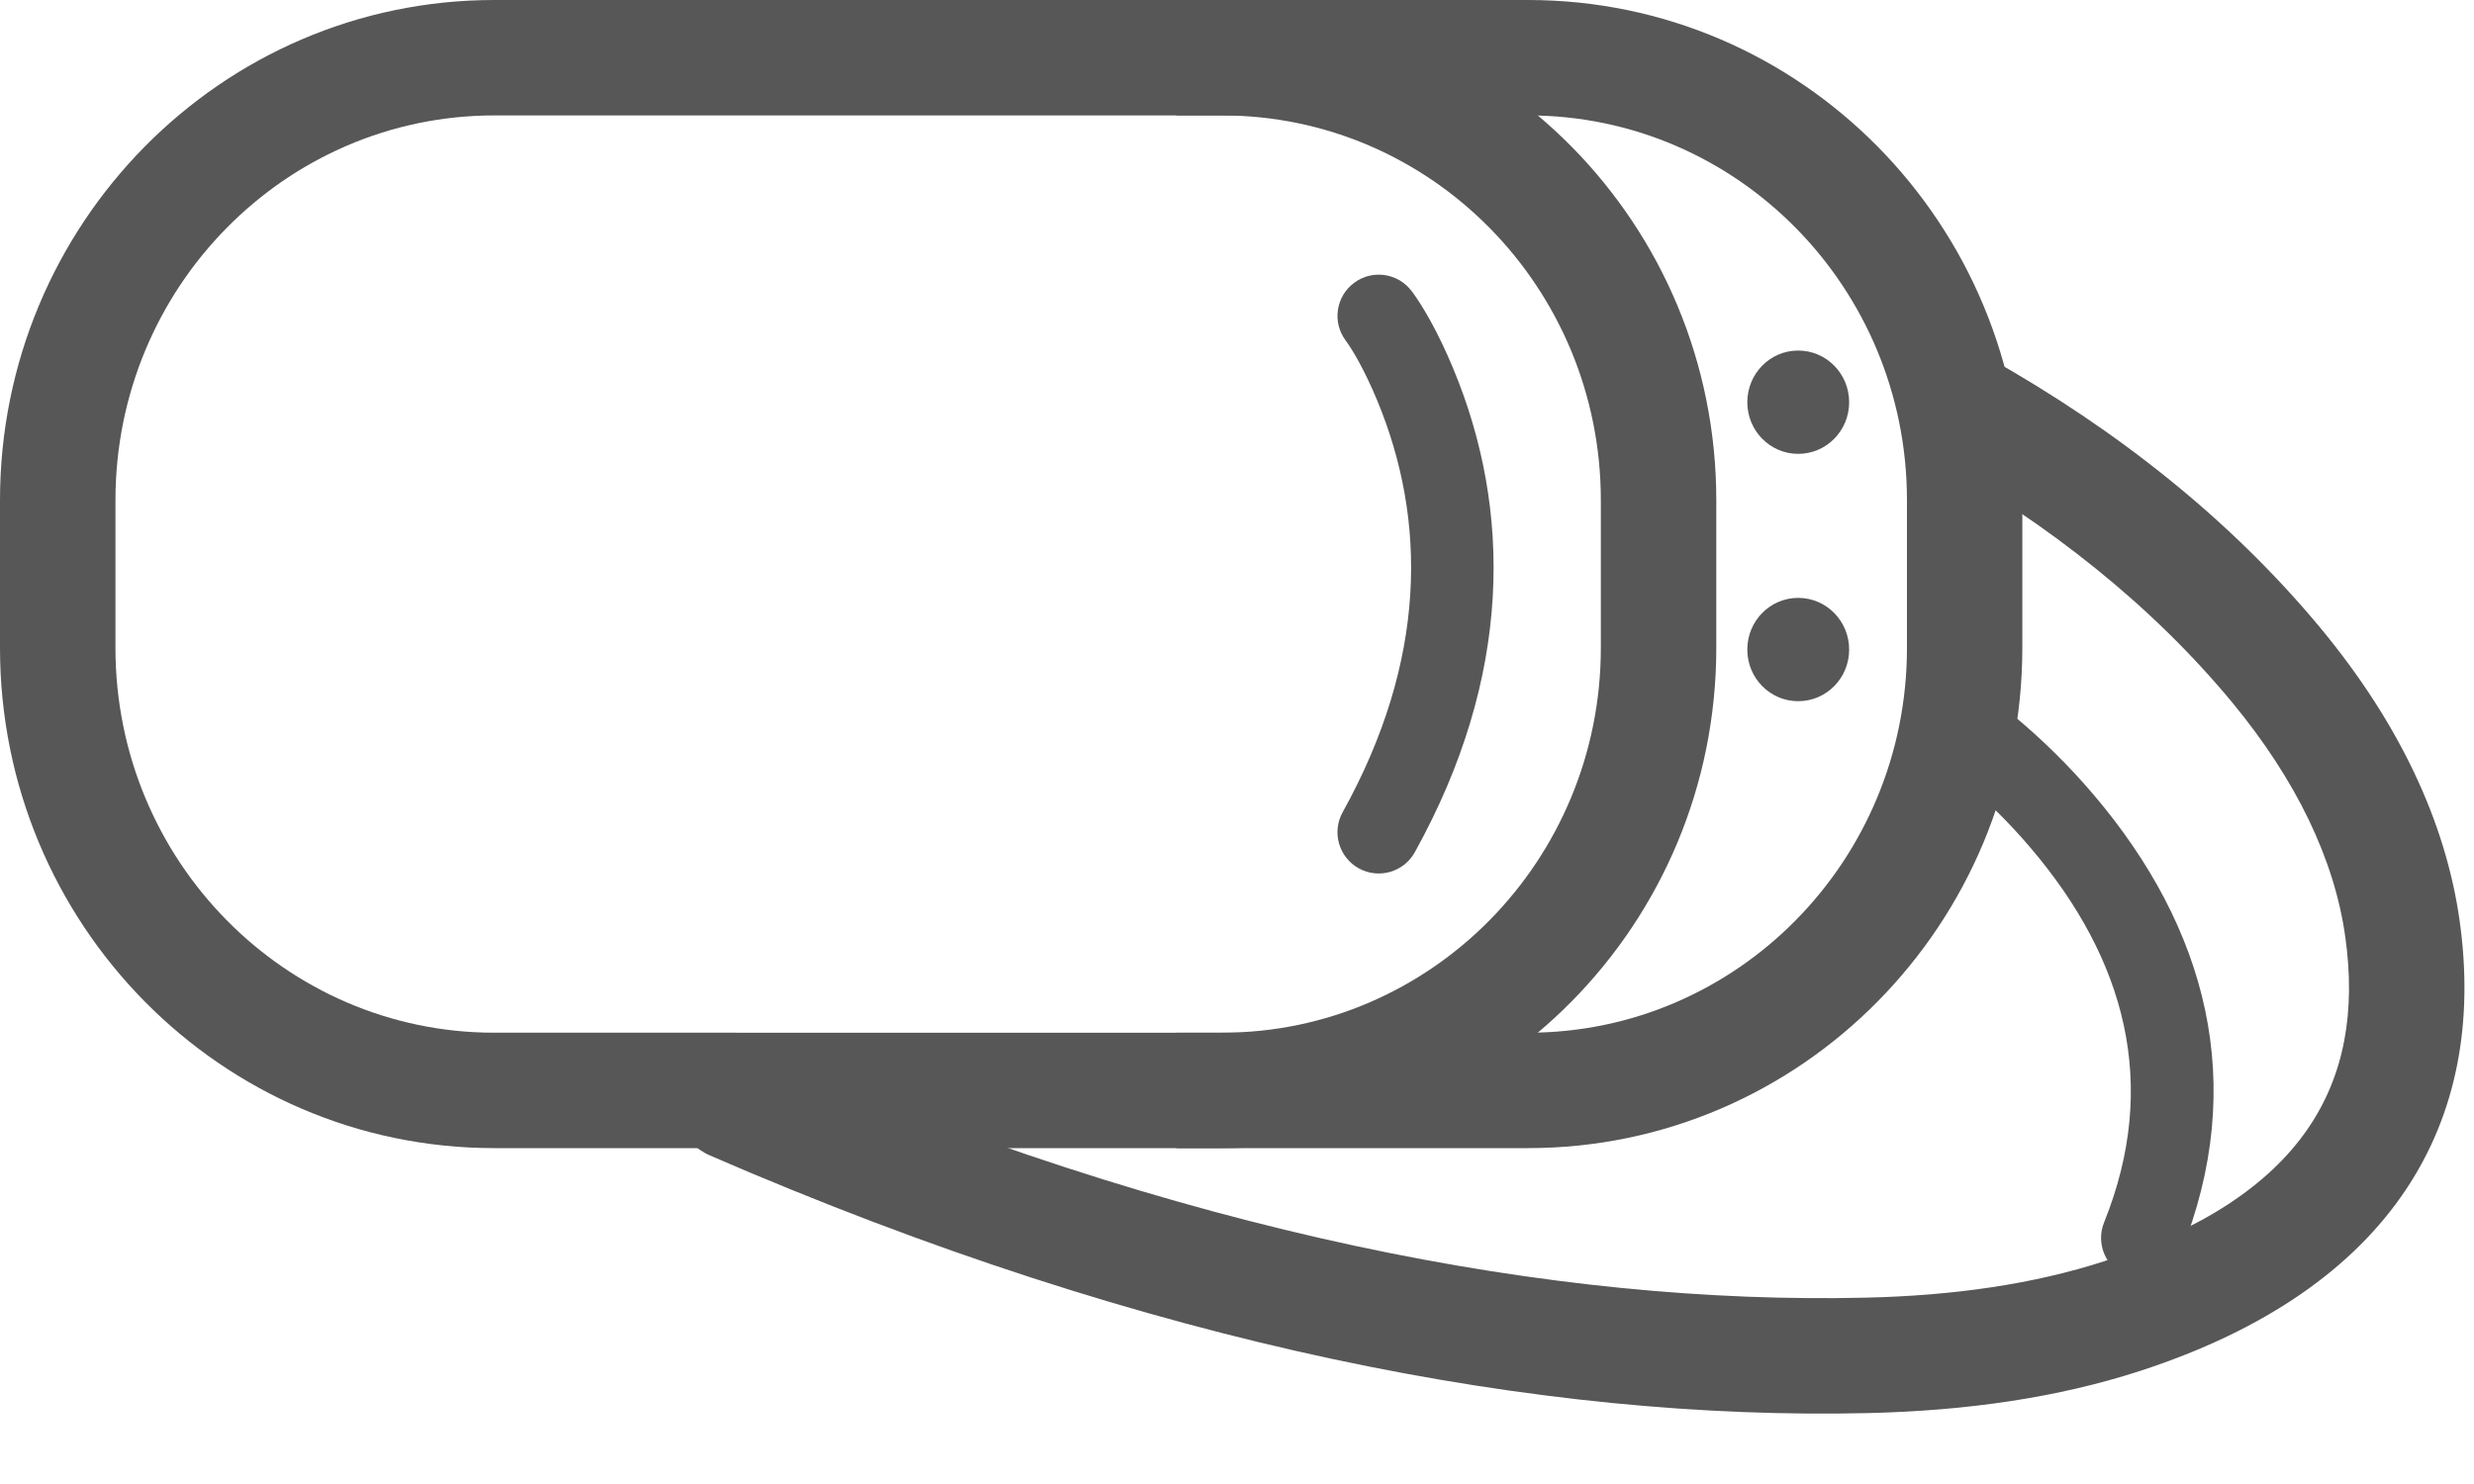
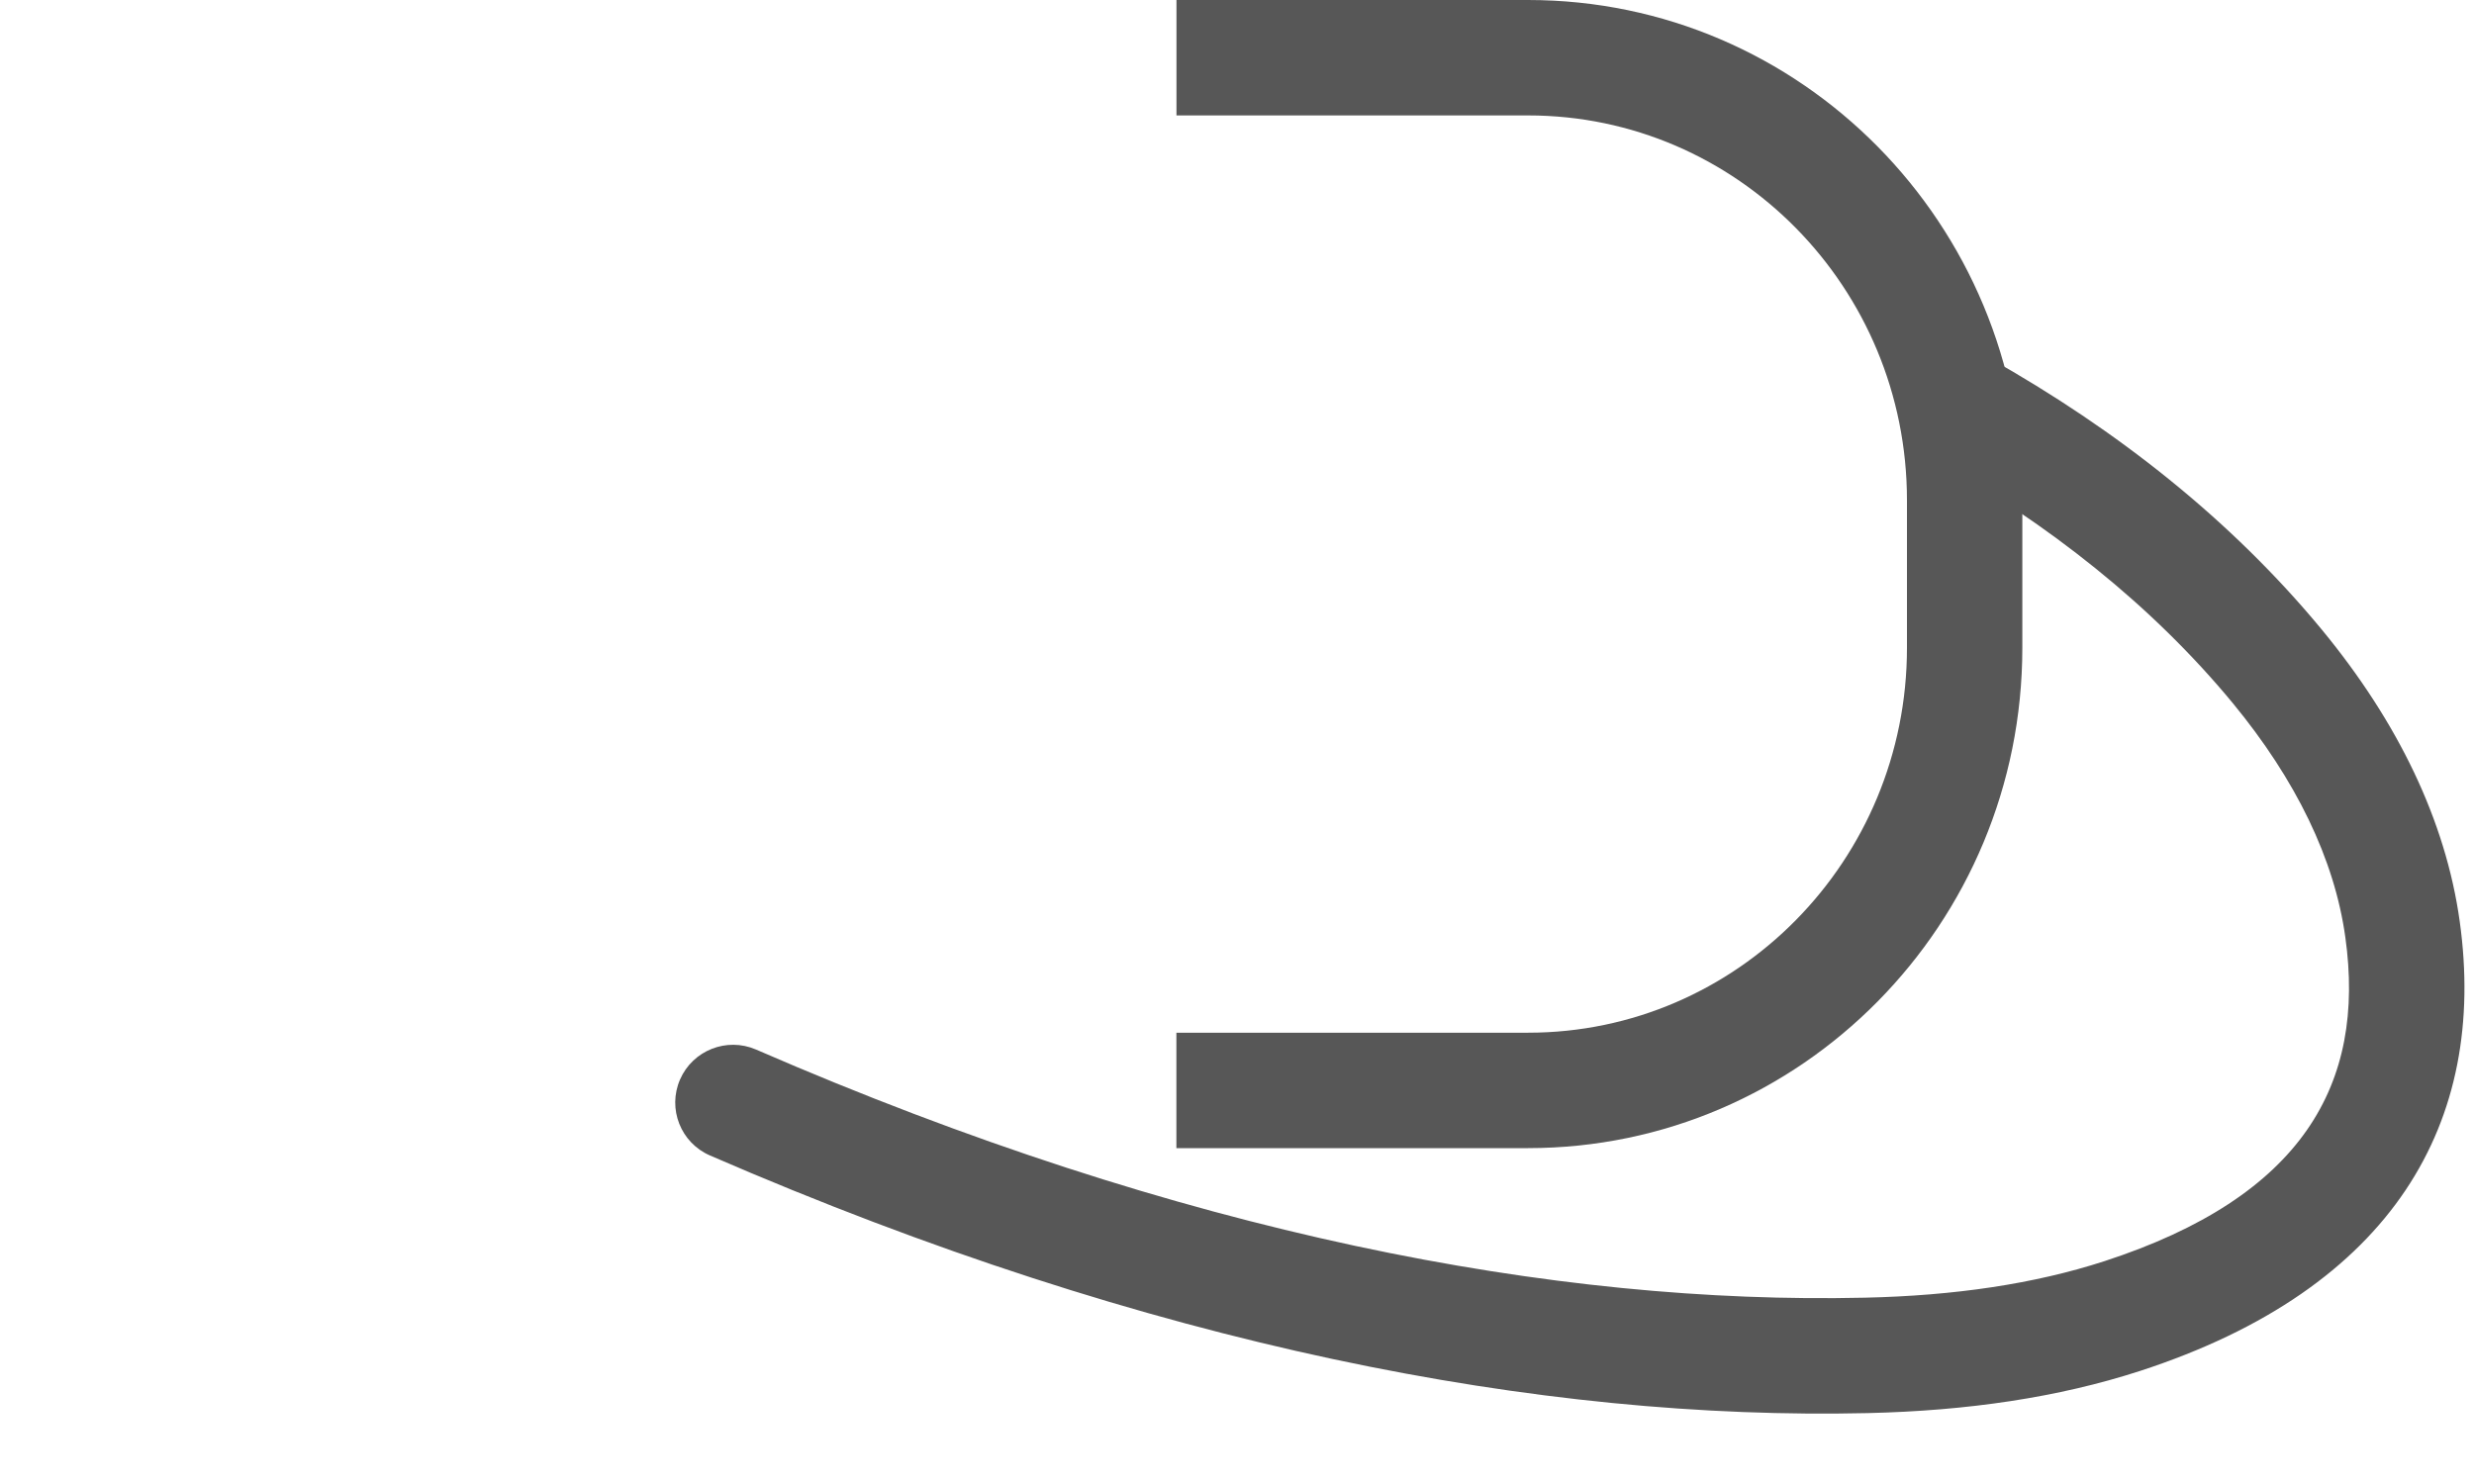
<svg xmlns="http://www.w3.org/2000/svg" width="30" height="18" viewBox="0 0 30 18">
  <g fill="#575757" fill-rule="evenodd">
-     <path fill-rule="nonzero" d="M5.994 12.526c-2.534 0-4.594-2.088-4.594-4.668v-1.79C1.4 3.488 3.46 1.4 5.994 1.4h8.824c2.534 0 4.594 2.088 4.594 4.668v1.79c0 2.58-2.06 4.668-4.594 4.668H5.994zm0 1.4h8.824c3.312 0 5.994-2.72 5.994-6.068v-1.79C20.812 2.72 18.13 0 14.818 0H5.994C2.682 0 0 2.72 0 6.068v1.79c0 3.349 2.682 6.068 5.994 6.068z" />
    <path fill-rule="nonzero" d="M14.265 12.526v1.4h4.264c3.313 0 5.994-2.72 5.994-6.068v-1.79C24.523 2.718 21.842 0 18.53 0h-4.264v1.4h4.264c2.535 0 4.594 2.088 4.594 4.668v1.79c0 2.58-2.059 4.668-4.594 4.668h-4.264z" />
-     <path fill-rule="nonzero" d="M17.12 3.534c-.164-.222-.477-.269-.699-.104-.222.164-.269.477-.104.699.087.118.232.365.381.723.607 1.458.607 3.155-.417 5-.134.242-.046.546.195.68s.546.047.68-.195c1.182-2.132 1.182-4.146.465-5.869-.182-.438-.367-.754-.5-.934z" />
-     <path d="M21.188 4.879c0 .346.276.626.617.626.342 0 .618-.28.618-.626s-.276-.627-.618-.627c-.341 0-.617.28-.617.627M21.188 7.879c0 .346.276.626.617.626.342 0 .618-.28.618-.626s-.276-.627-.618-.627c-.341 0-.617.28-.617.627" />
    <path fill-rule="nonzero" d="M24.122 4.343c-.337-.19-.764-.07-.953.266-.19.337-.07.764.266.953 1.4.789 2.658 1.776 3.641 2.968.763.926 1.233 1.89 1.364 2.84.248 1.778-.517 3.145-2.924 3.928-.848.275-1.817.418-2.902.442-3.737.086-8.271-.76-13.447-3.01-.355-.153-.767.01-.921.364-.154.355.008.767.363.921 5.366 2.33 10.101 3.215 14.037 3.125 1.213-.028 2.313-.19 3.303-.511 3.081-1.002 4.215-3.028 3.878-5.451-.17-1.227-.753-2.425-1.67-3.538-1.105-1.339-2.495-2.43-4.035-3.297z" />
-     <path fill-rule="nonzero" d="M23.963 8.335c-.231-.152-.541-.088-.693.143-.152.23-.088.54.143.692.067.045.197.14.368.282.29.24.58.522.849.84 1.14 1.344 1.56 2.86.884 4.536-.103.256.02.548.276.651.256.104.548-.02.651-.276.835-2.066.31-3.956-1.049-5.558-.309-.365-.64-.686-.971-.961-.201-.168-.36-.285-.458-.35z" />
  </g>
</svg>